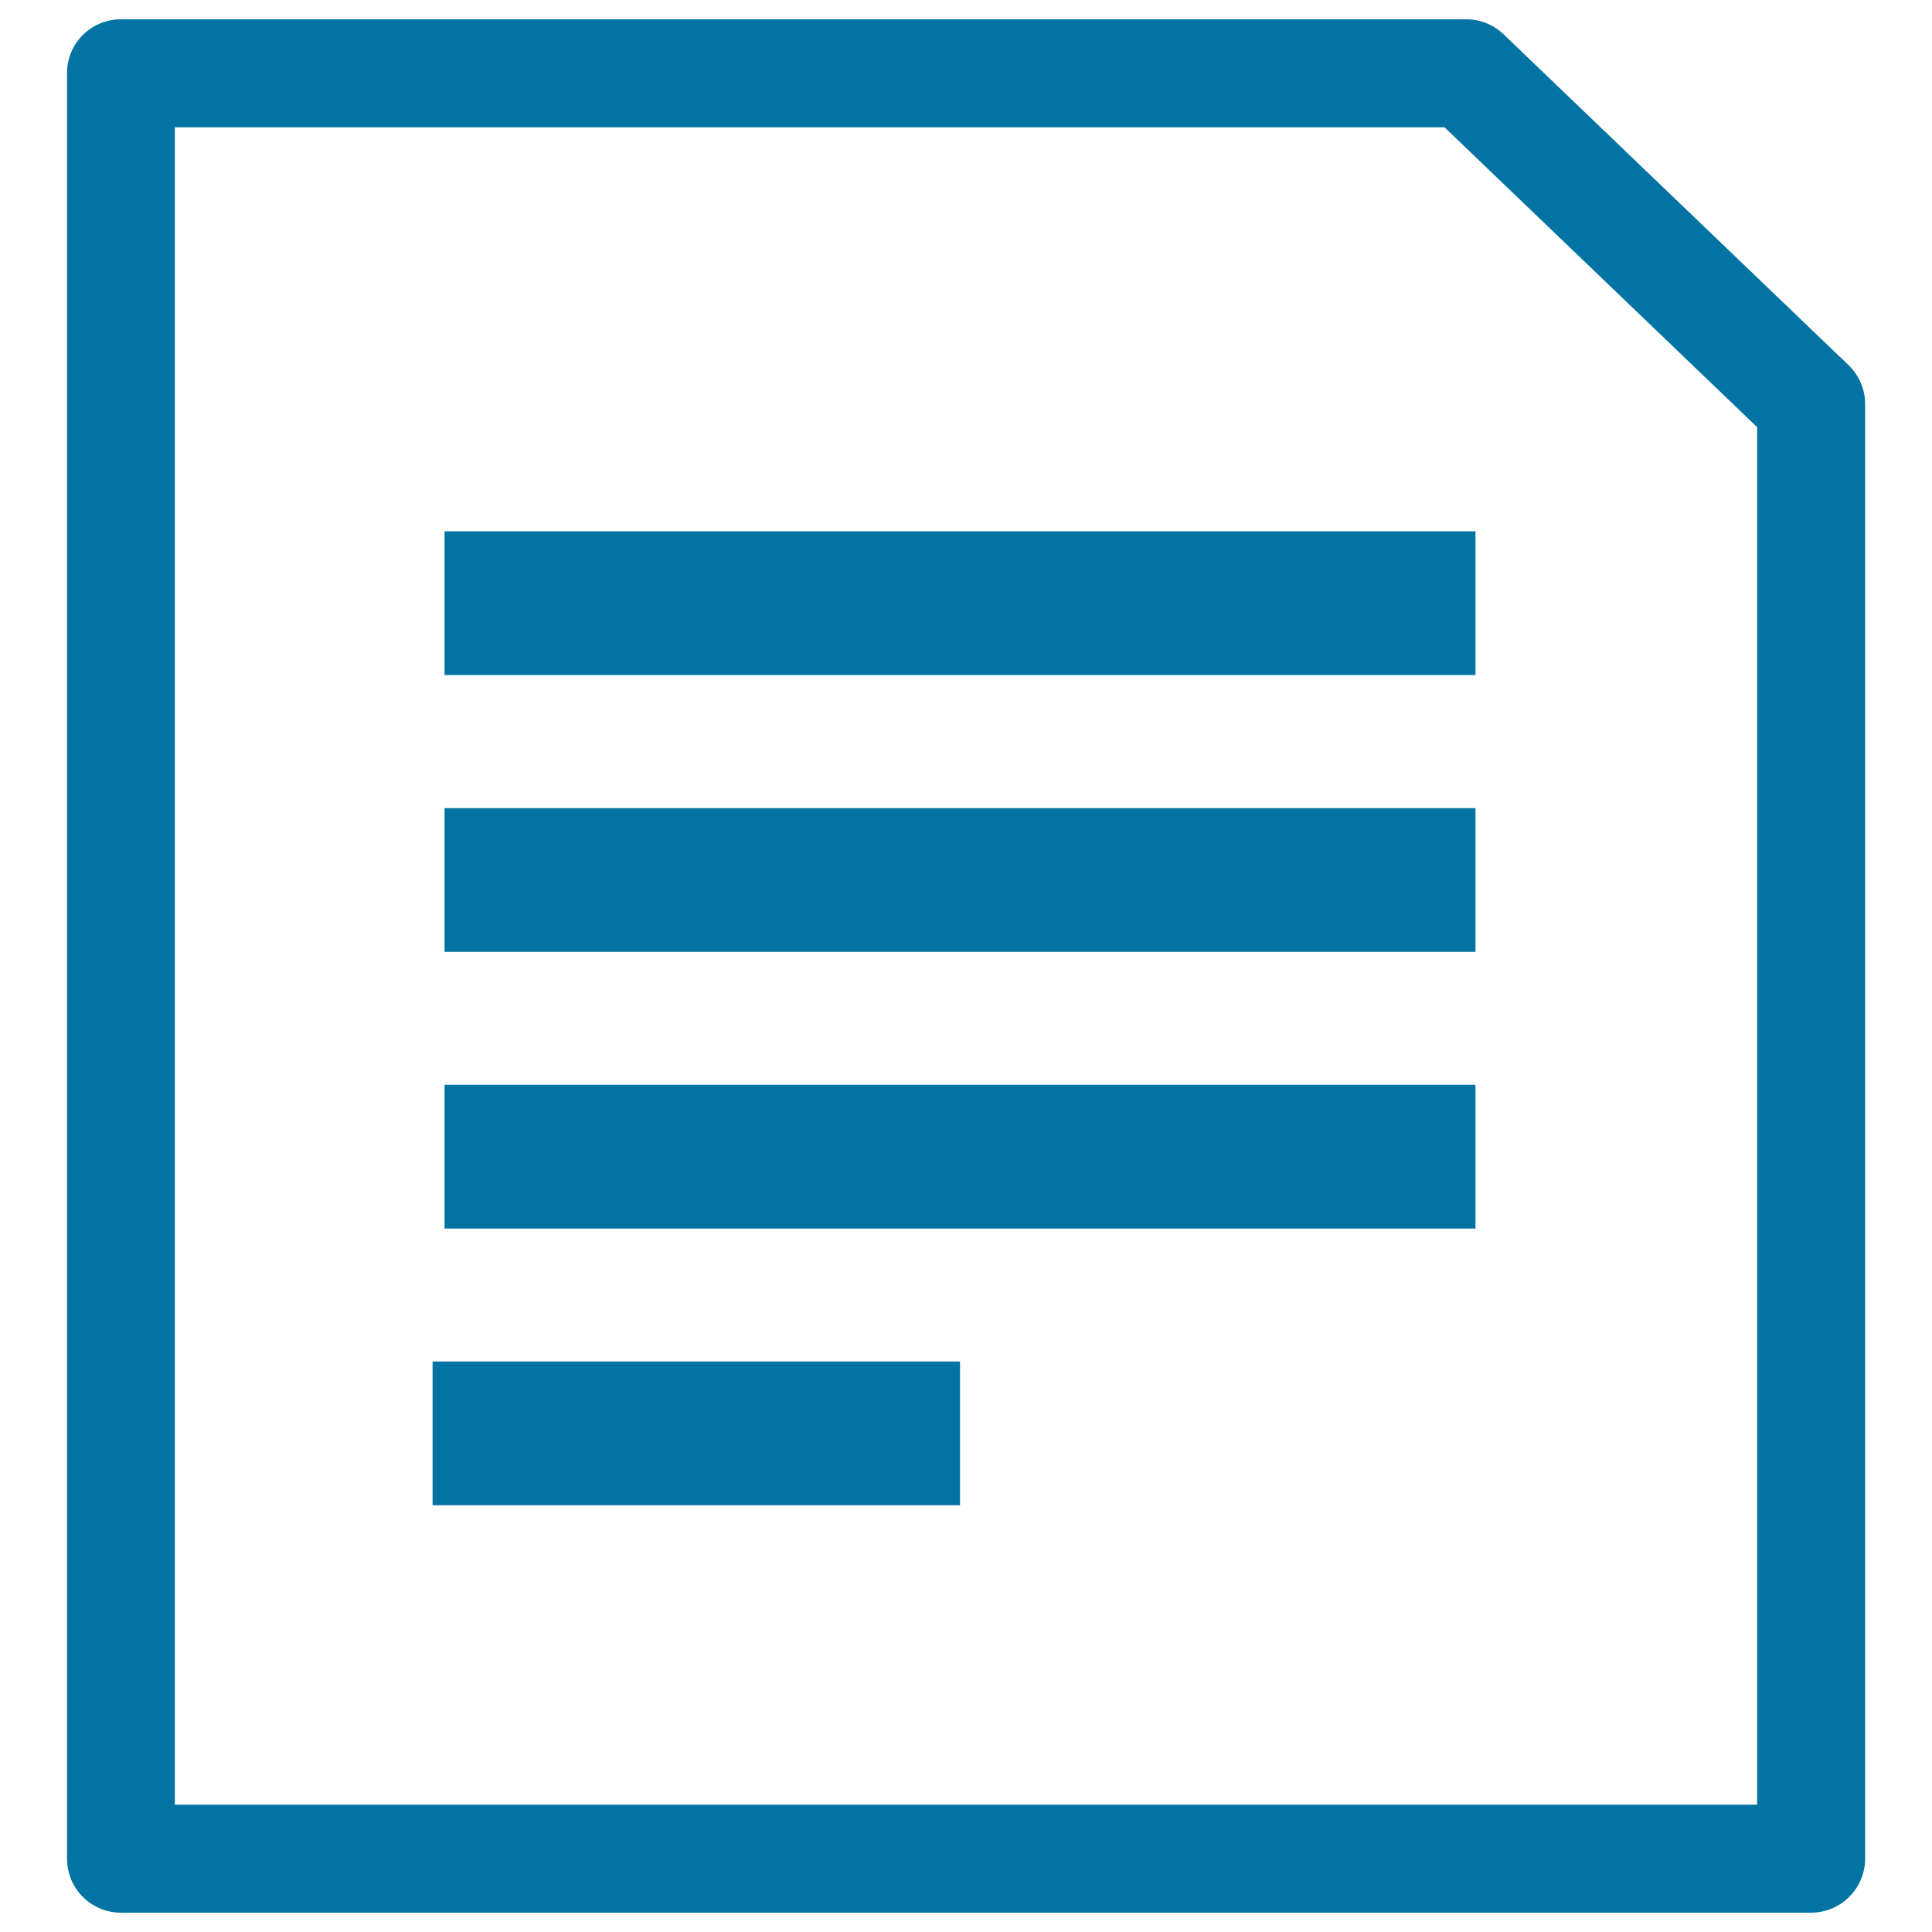
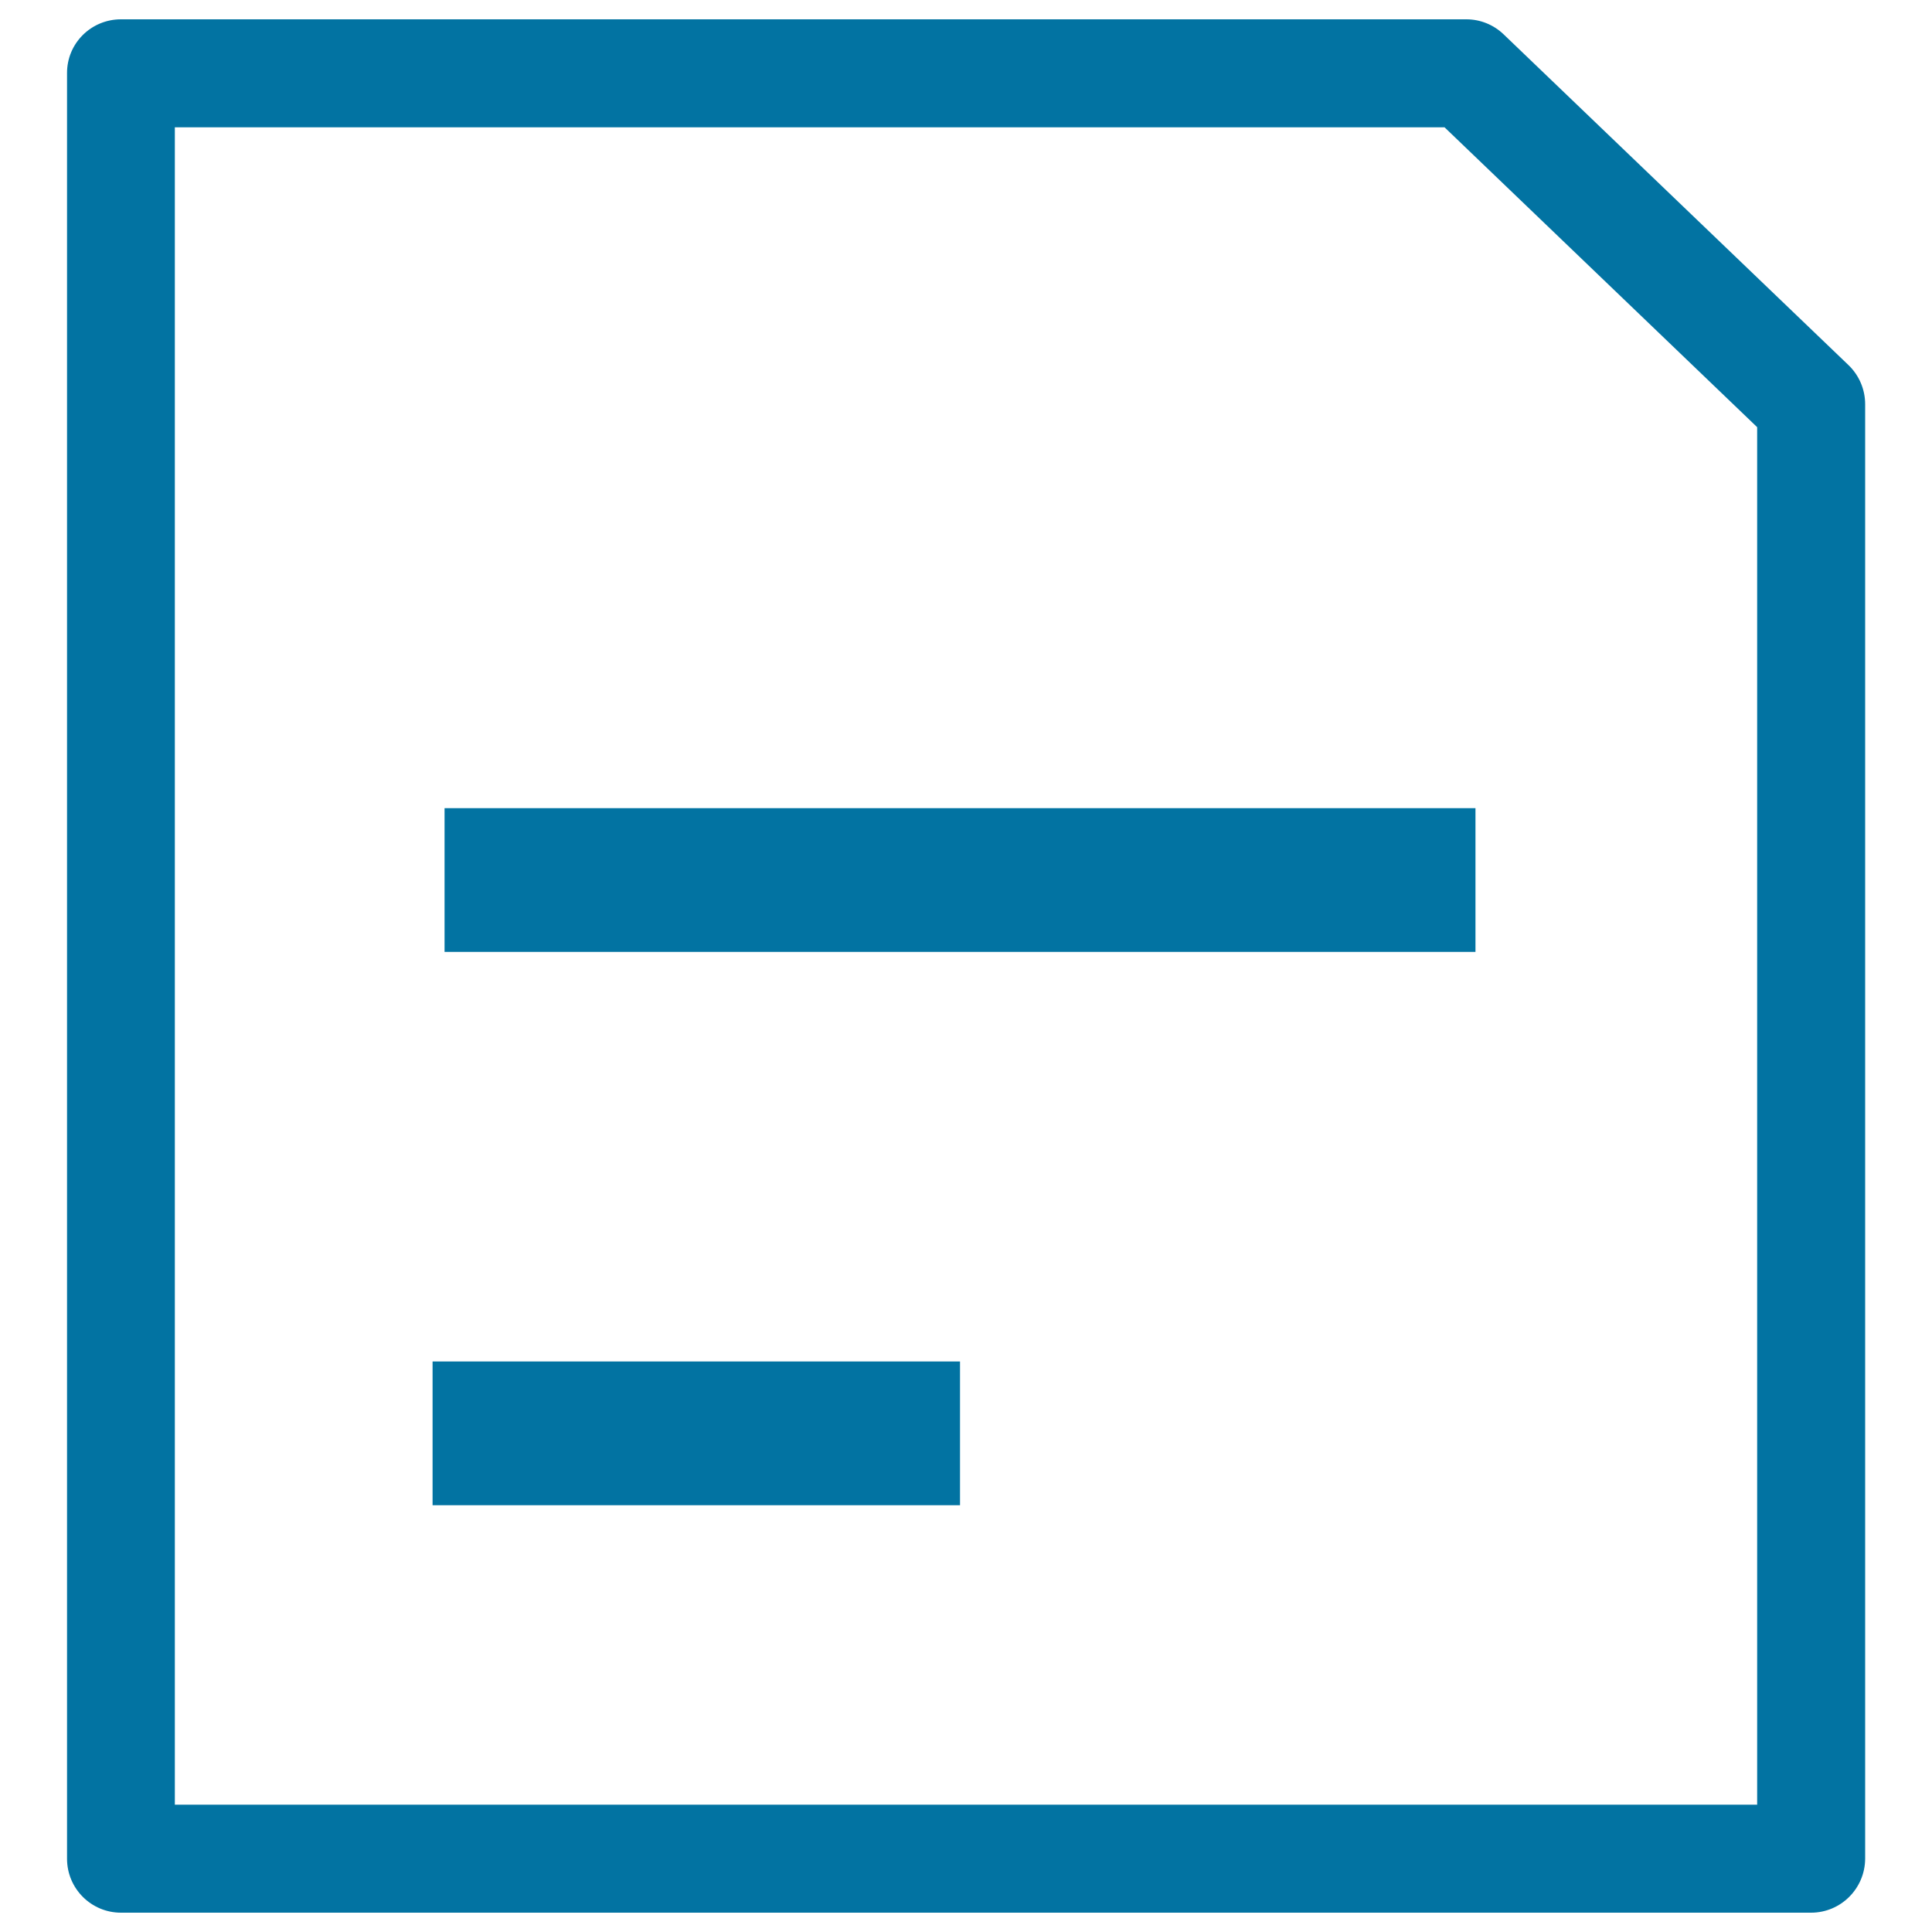
<svg xmlns="http://www.w3.org/2000/svg" viewBox="0 0 1000 1000" style="fill:#0273a2">
  <title>Post Search SVG icon</title>
  <path d="M937.4,990H62.6c-15.4,0-27.9-12.5-27.9-27.9V37.9C34.6,22.5,47.1,10,62.6,10H759c7.2,0,14.1,2.8,19.3,7.8L956.8,189c5.5,5.3,8.6,12.6,8.6,20.2v752.9C965.3,977.5,952.8,990,937.4,990z M90.5,934.1h819V221.1L747.7,65.9H90.5V934.1z" />
-   <path d="M230.1,275h533.6v74.4H230.1V275z" />
  <path d="M230.1,418.3h533.6v74.4H230.1V418.3L230.1,418.3z" />
-   <path d="M230.1,561.5h533.6v74.4H230.1V561.5z" />
  <path d="M223.9,704.7h273v74.4h-273V704.7z" />
</svg>